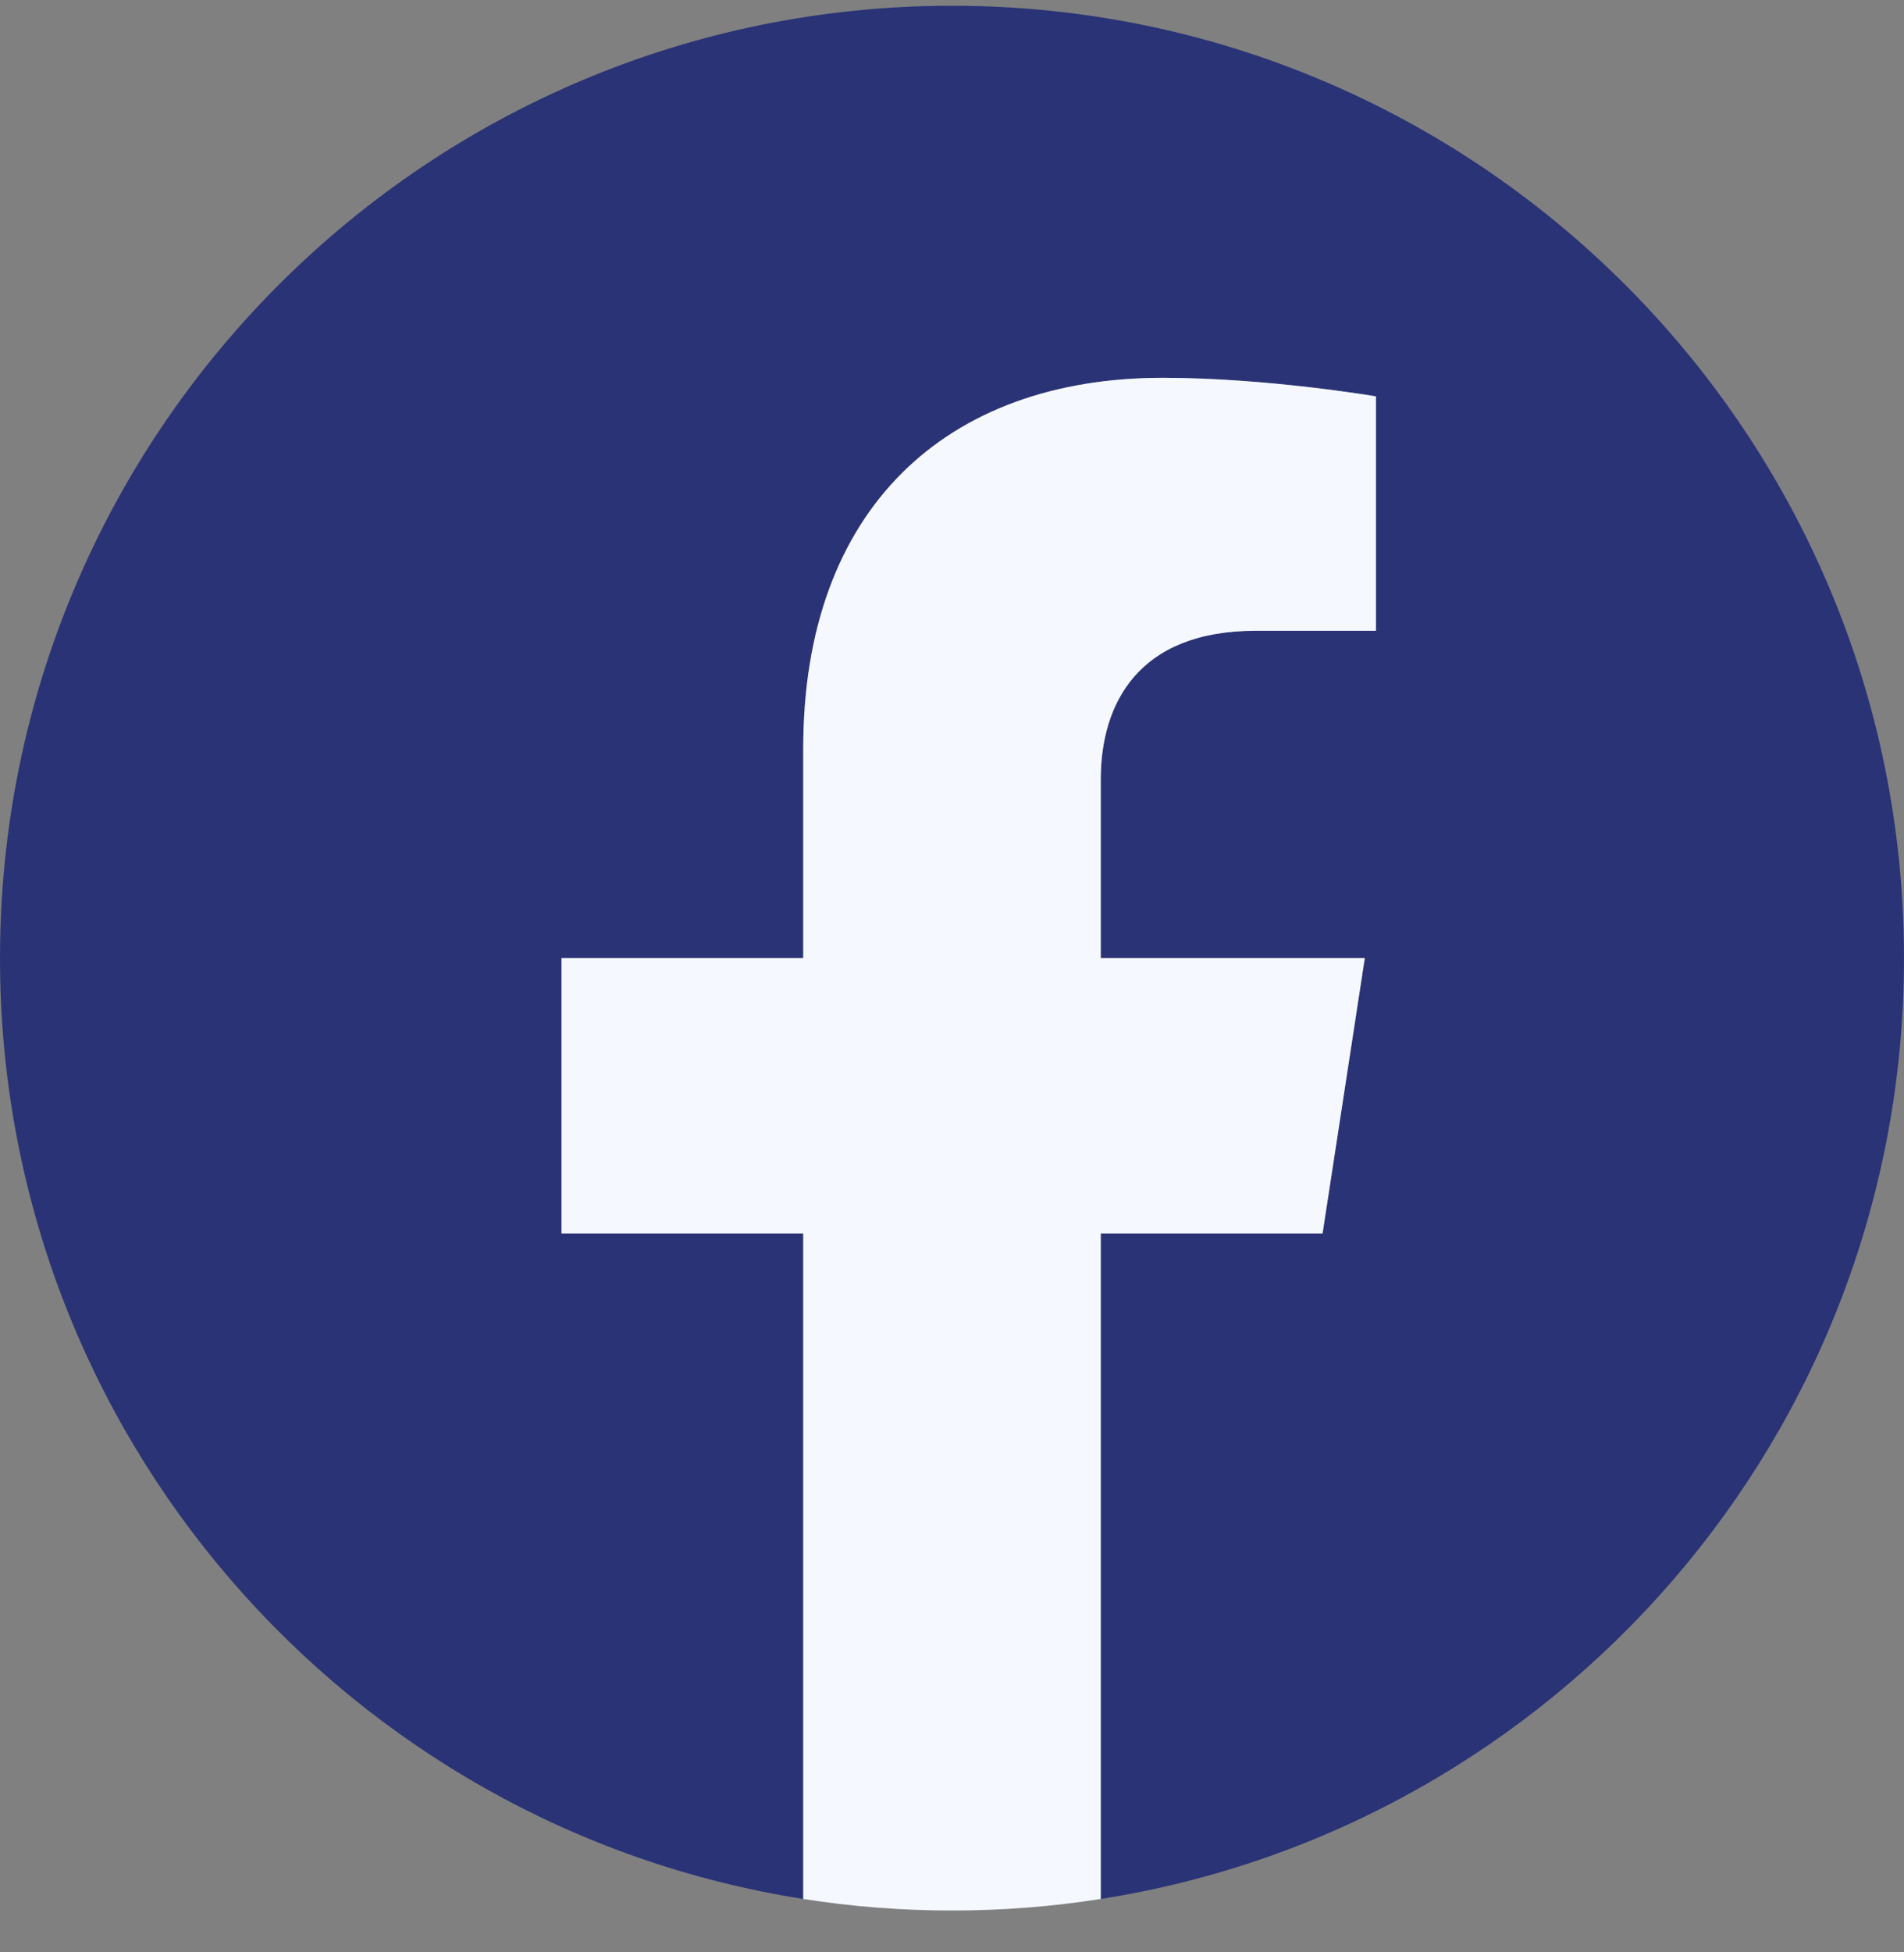
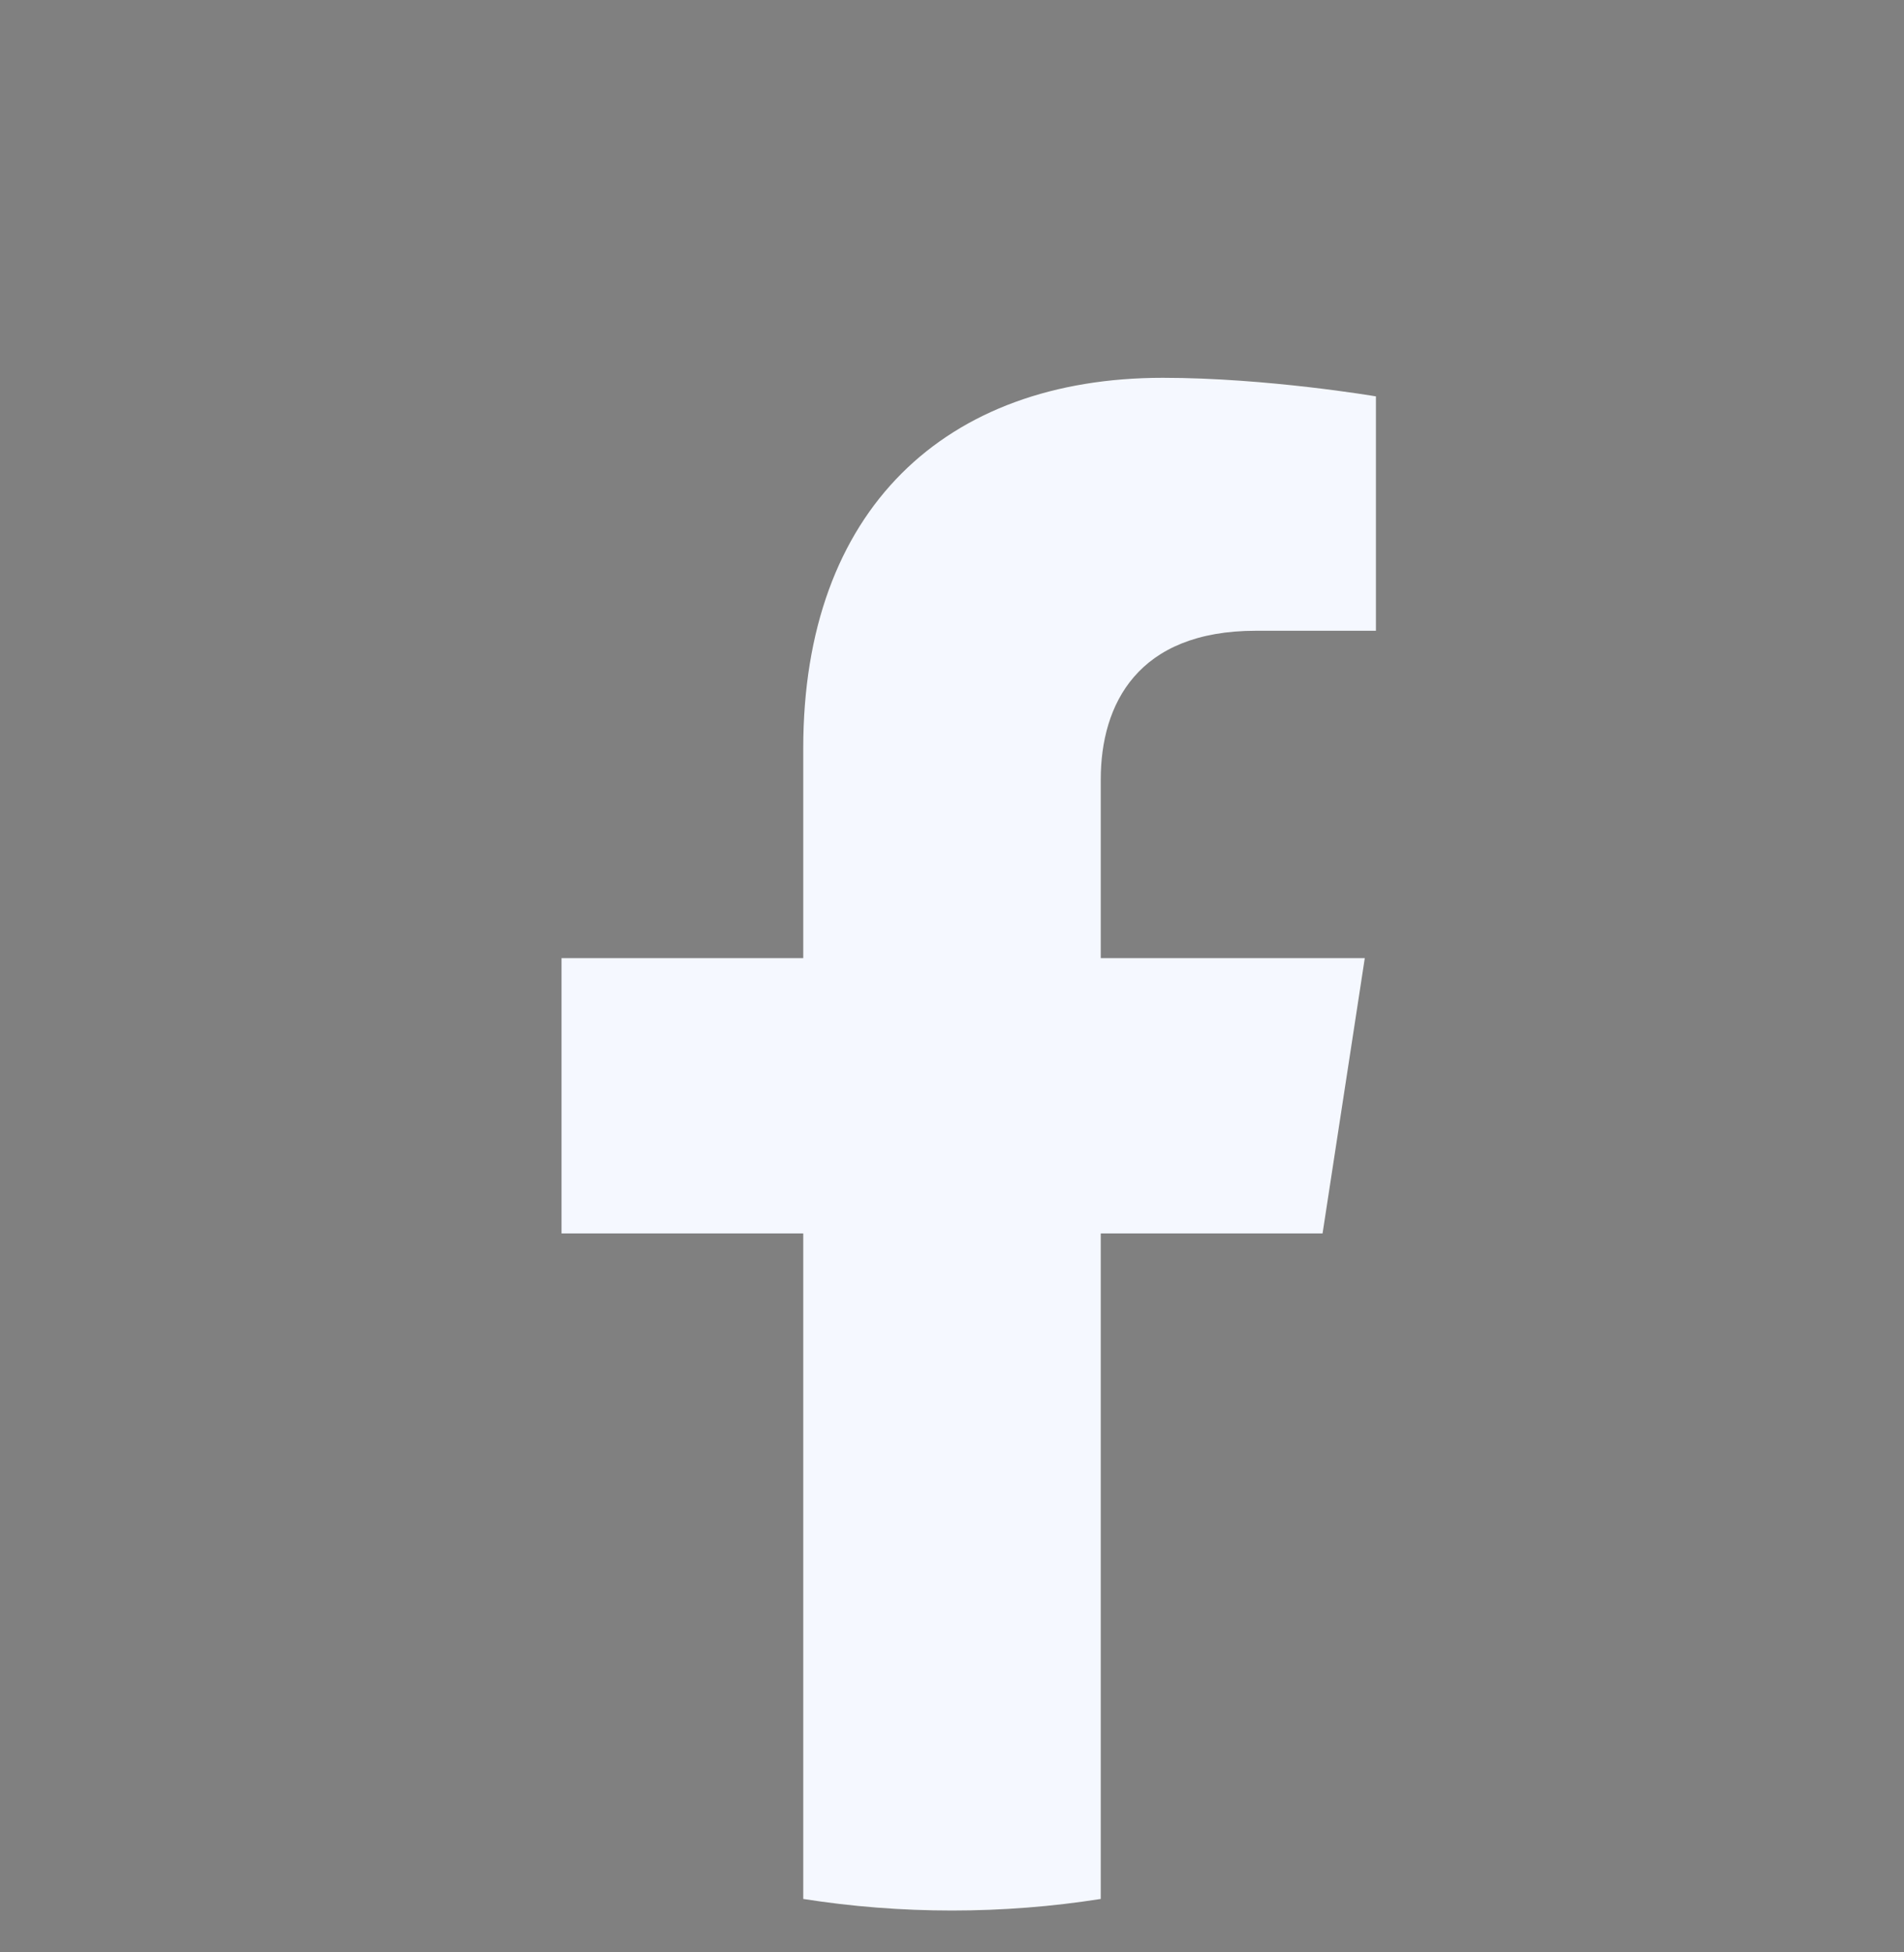
<svg xmlns="http://www.w3.org/2000/svg" width="40" height="41" viewBox="0 0 40 41" fill="none">
  <rect x="0" y="0" width="40" height="41" fill="#808080" stroke="none" />
-   <path d="M40 20.121C40 9.075 31.046 0.121 20 0.121C8.954 0.121 0 9.075 0 20.121C0 30.104 7.314 38.378 16.875 39.878V25.902H11.797V20.121H16.875V15.715C16.875 10.702 19.861 7.934 24.429 7.934C26.617 7.934 28.906 8.324 28.906 8.324V13.246H26.384C23.9 13.246 23.125 14.788 23.125 16.369V20.121H28.672L27.785 25.902H23.125V39.878C32.686 38.378 40 30.104 40 20.121Z" fill="#2A3376" />
  <path d="M27.785 25.902L28.672 20.121H23.125V16.369C23.125 14.788 23.9 13.246 26.384 13.246H28.906V8.324C28.906 8.324 26.617 7.934 24.429 7.934C19.861 7.934 16.875 10.702 16.875 15.715V20.121H11.797V25.902H16.875V39.878C17.893 40.038 18.937 40.121 20 40.121C21.063 40.121 22.107 40.038 23.125 39.878V25.902H27.785Z" fill="#F5F8FF" />
</svg>